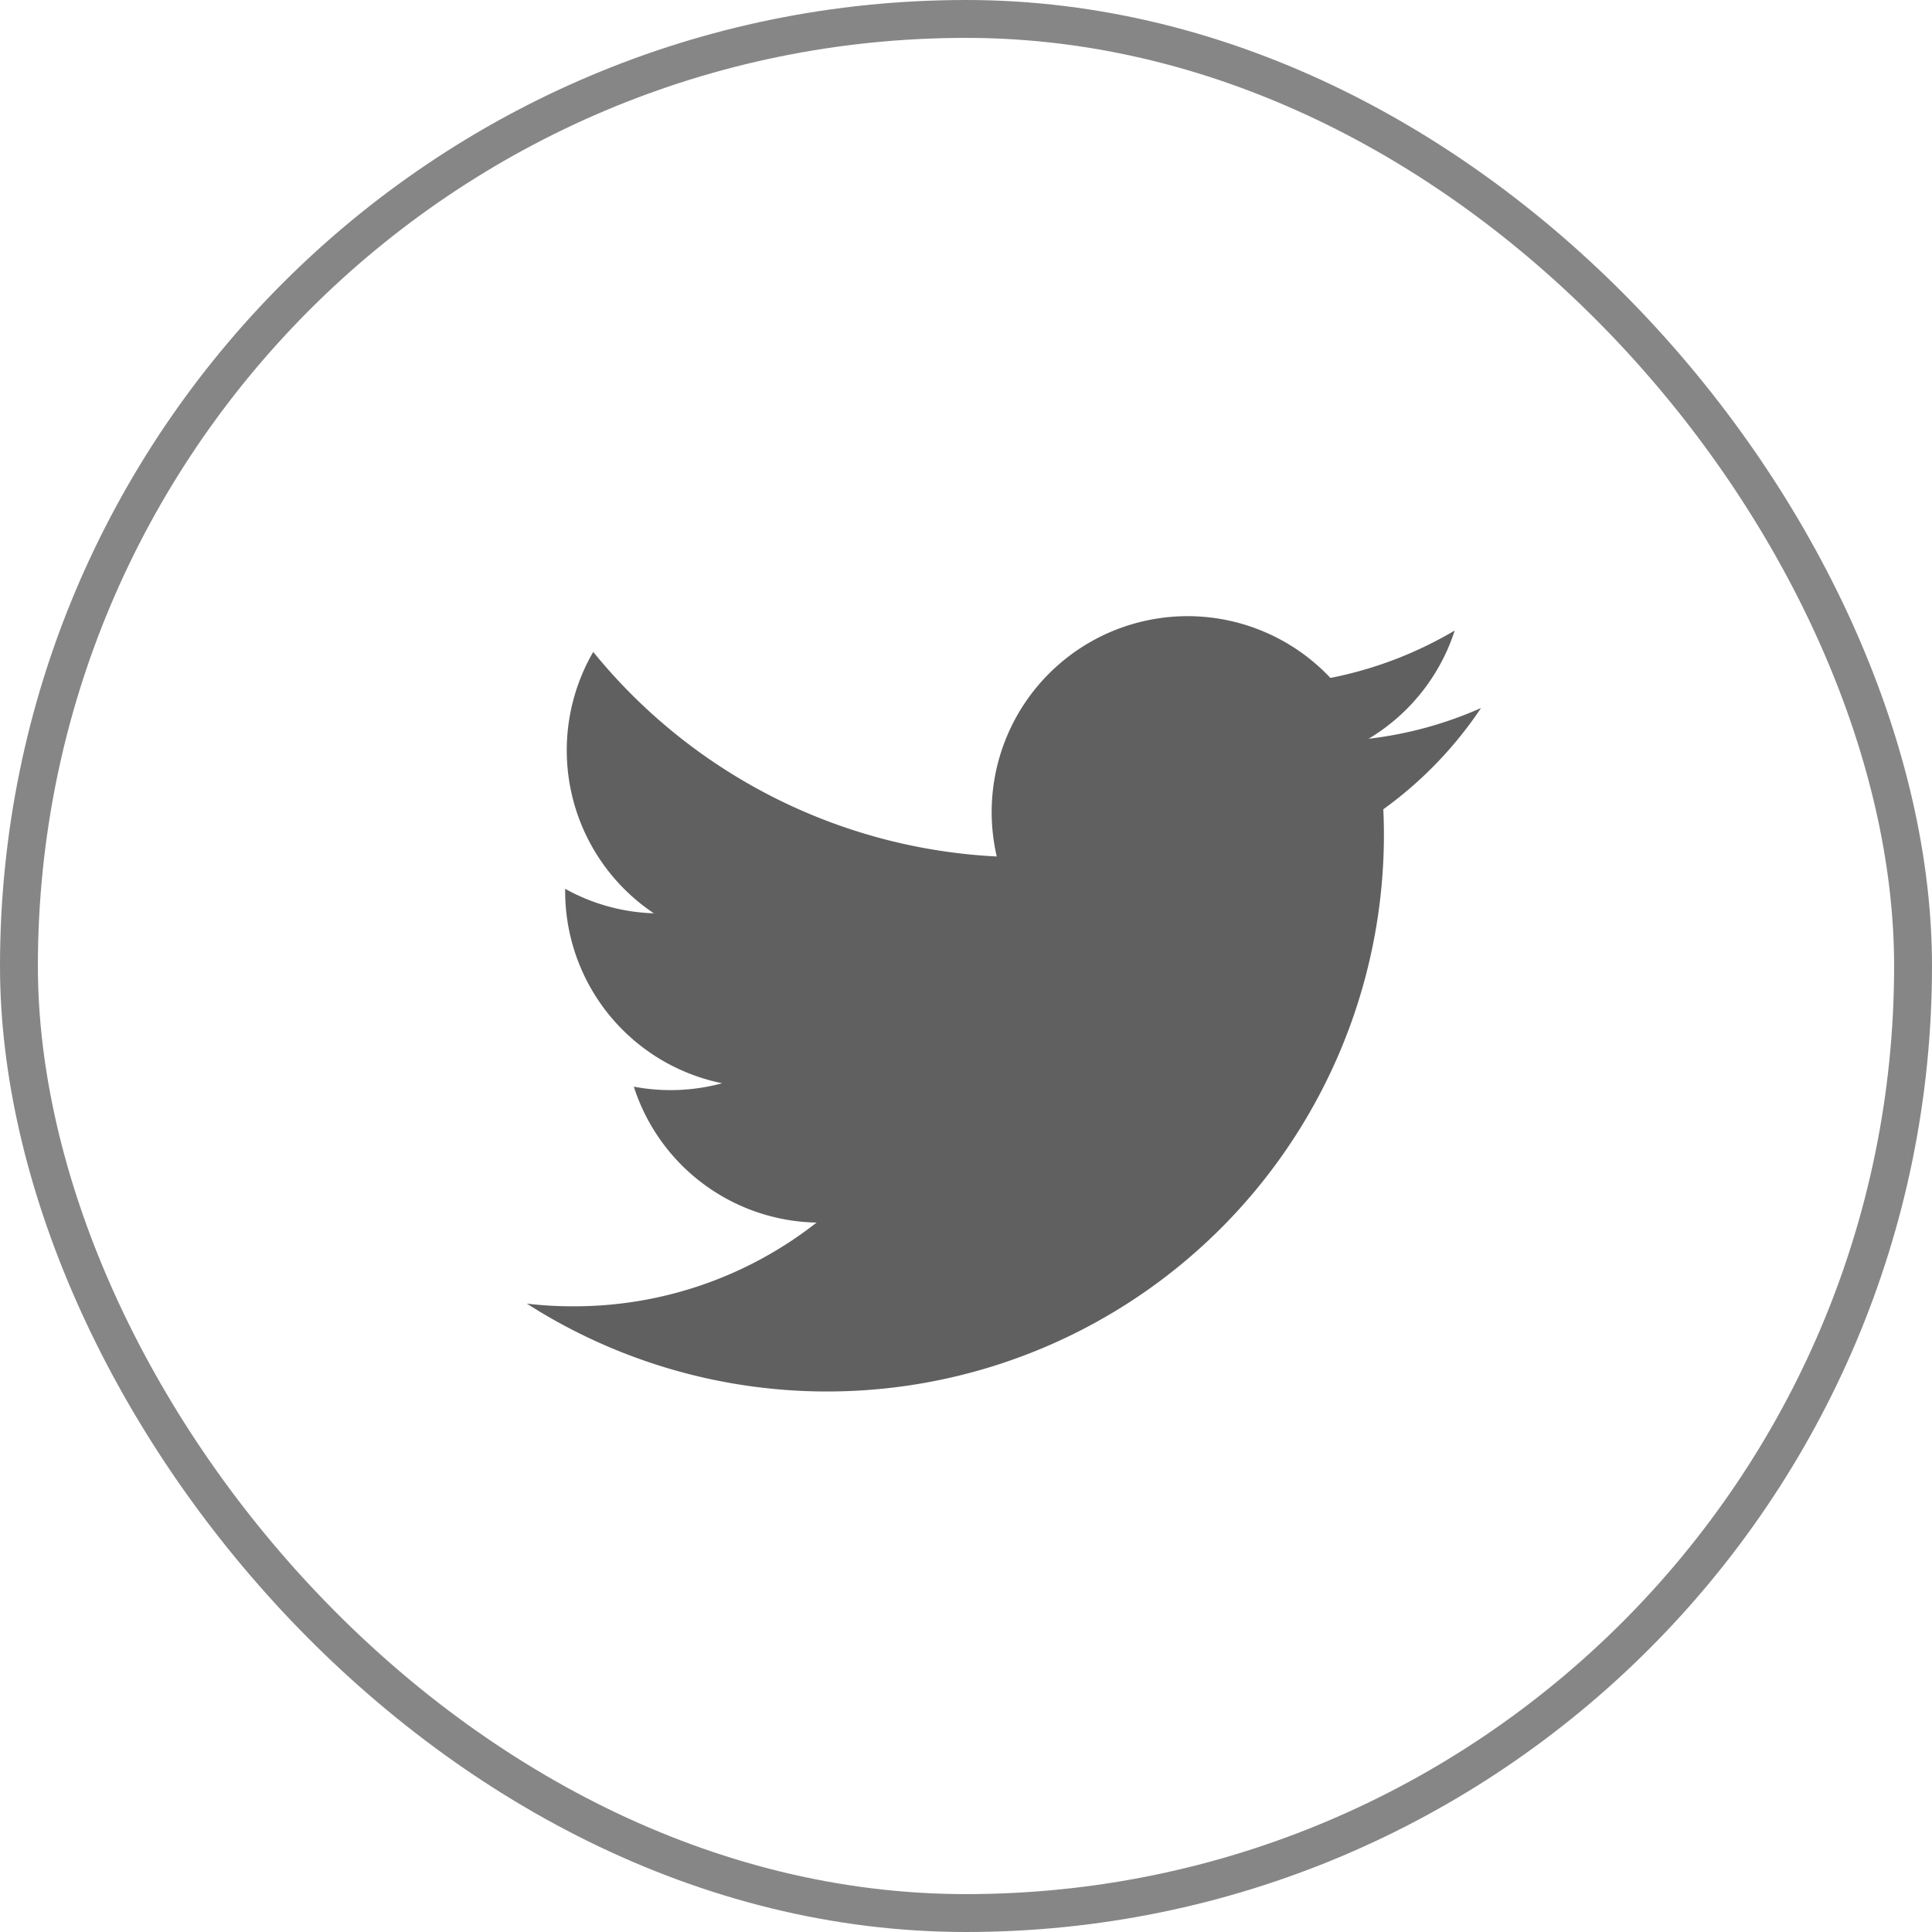
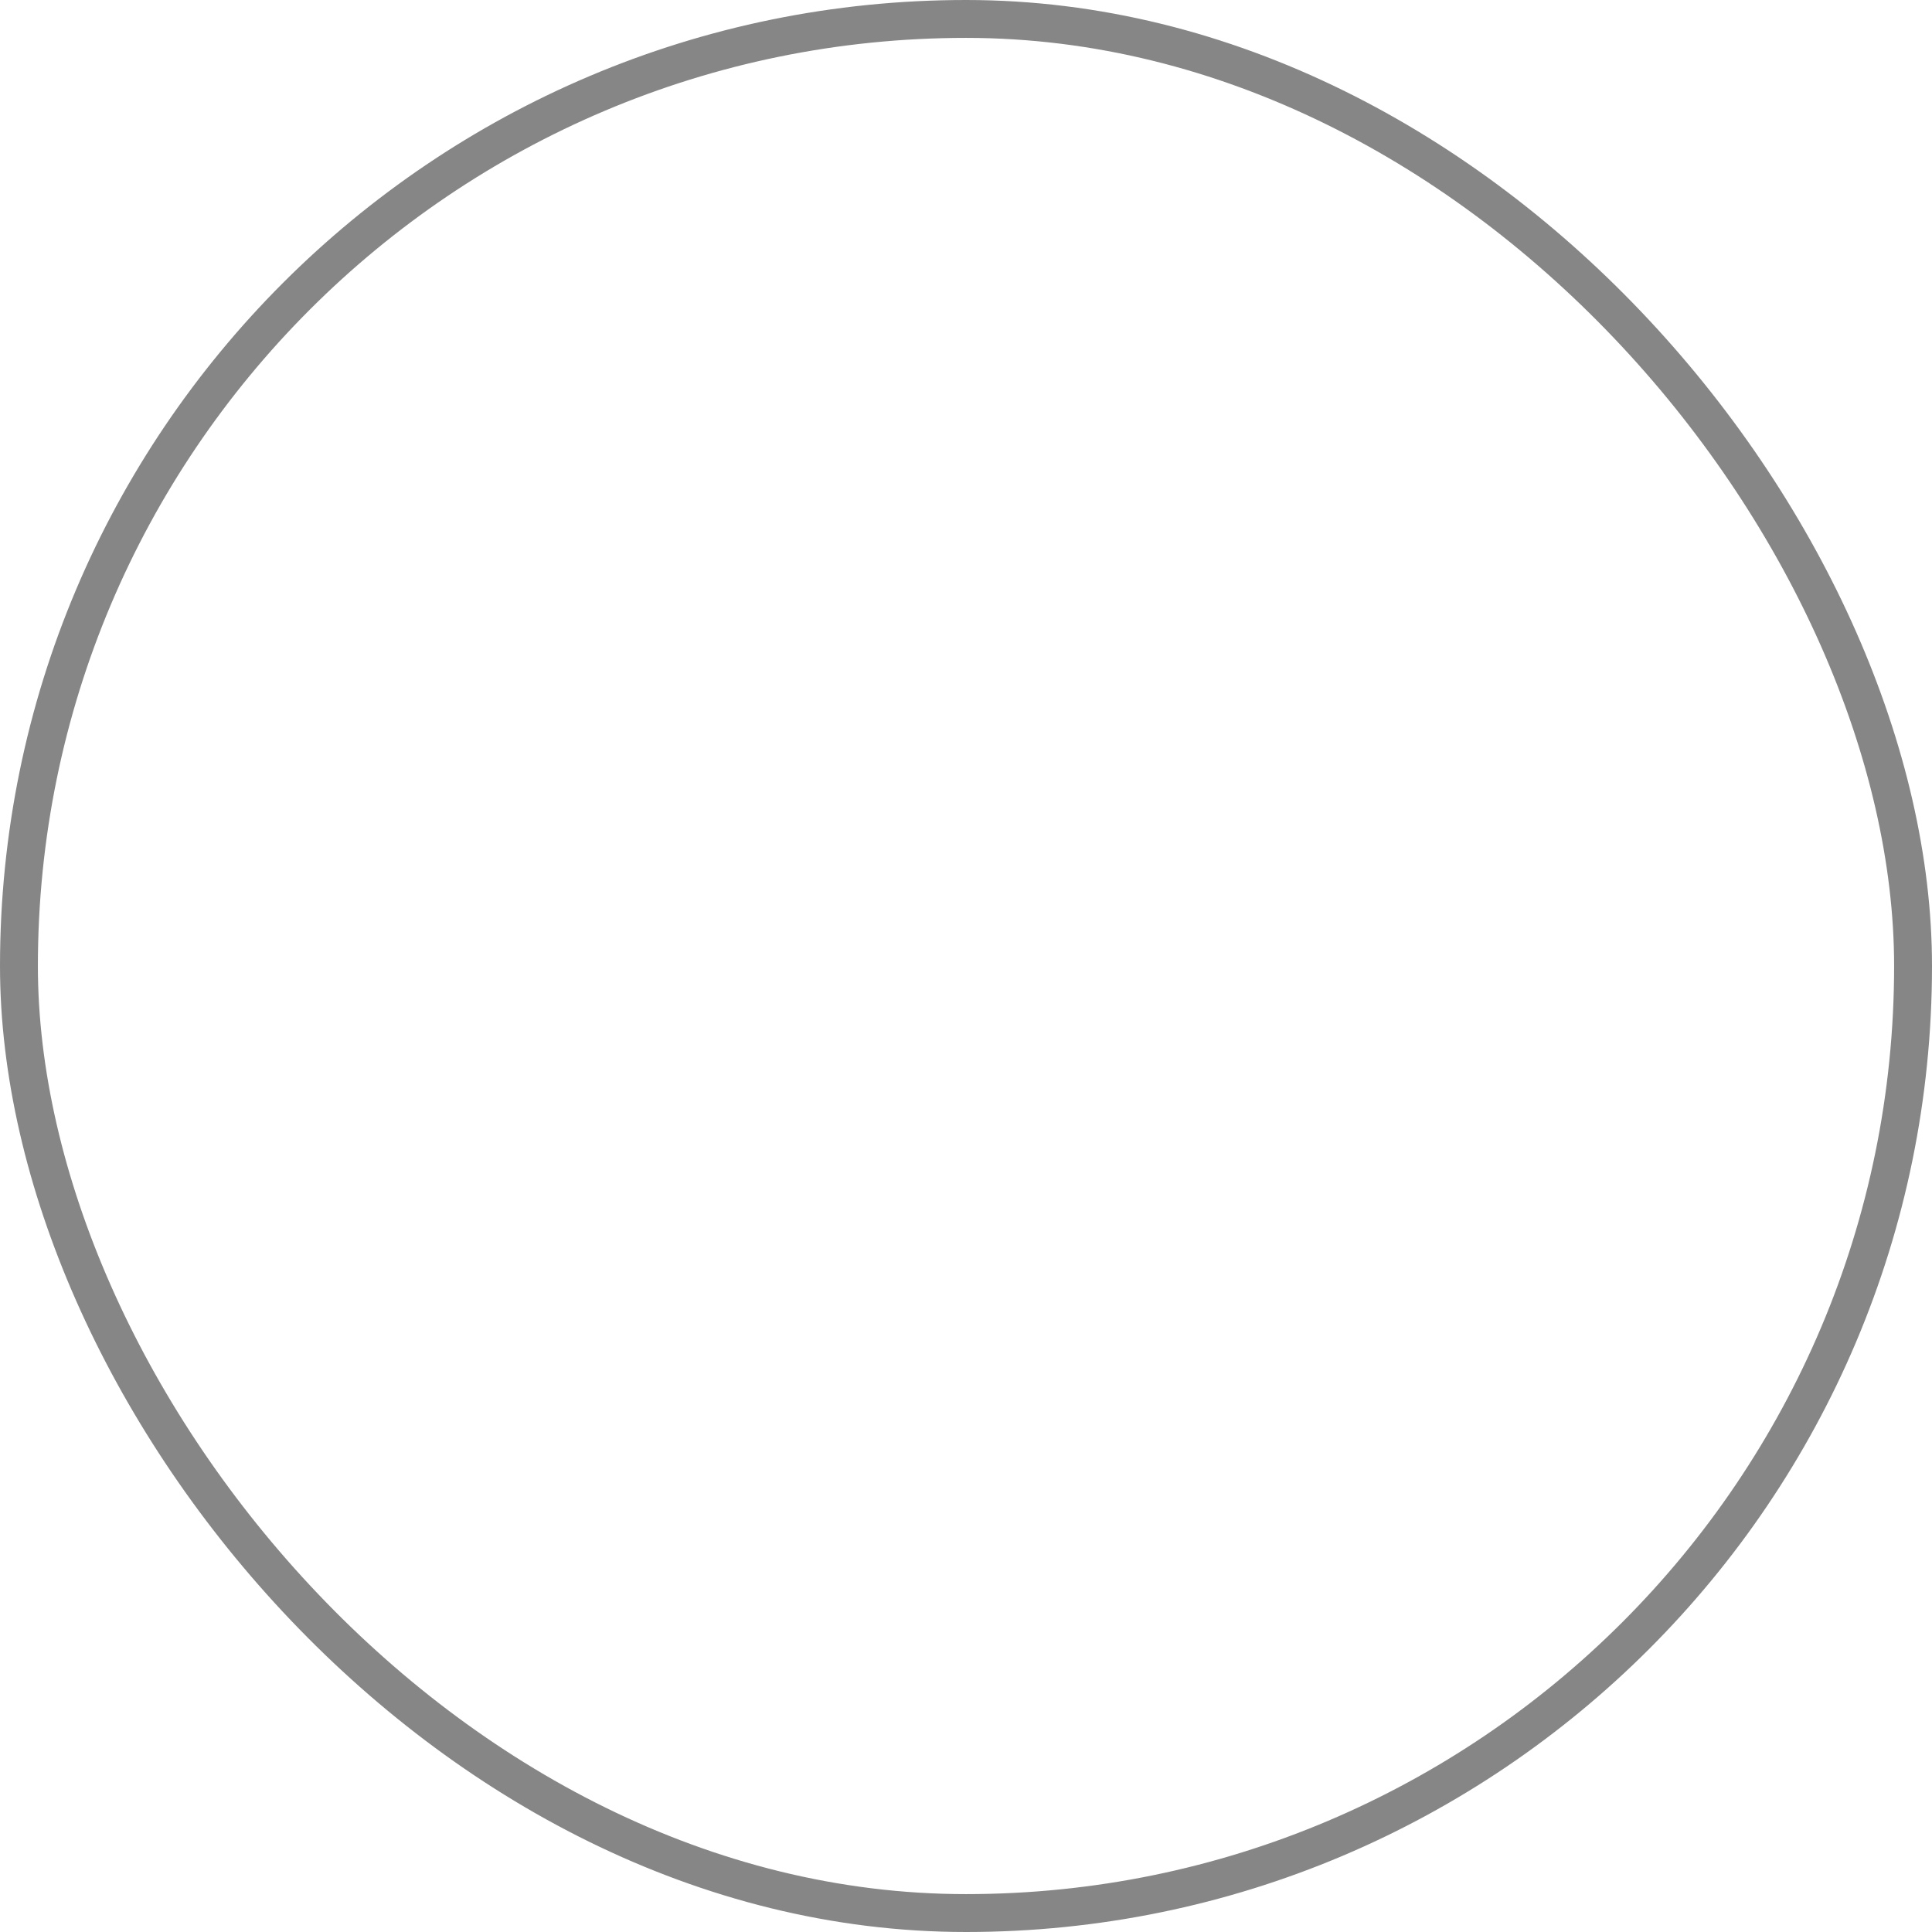
<svg xmlns="http://www.w3.org/2000/svg" width="51" height="51" viewBox="0 0 51 51">
  <defs>
    <style>.a{fill:none;stroke:#868686;}.b{fill:#606060;}</style>
  </defs>
  <g transform="translate(-854.402 -6404.232)">
    <rect class="a" width="50" height="50" rx="25" transform="translate(854.902 6404.732)" />
-     <path class="b" d="M450.568,347.844c.011.222.016.444.016.667a14.7,14.7,0,0,1-22.626,12.382,10.009,10.009,0,0,0,1.233.071,10.353,10.353,0,0,0,6.417-2.21,5.167,5.167,0,0,1-4.825-3.588,5.205,5.205,0,0,0,2.332-.09,5.172,5.172,0,0,1-4.144-5.068v-.065a5.128,5.128,0,0,0,2.341.647,5.176,5.176,0,0,1-1.6-6.9,14.663,14.663,0,0,0,10.652,5.4,5.172,5.172,0,0,1,8.807-4.713,10.365,10.365,0,0,0,3.282-1.252,5.188,5.188,0,0,1-2.273,2.857,10.2,10.2,0,0,0,2.968-.812A10.467,10.467,0,0,1,450.568,347.844Z" transform="translate(440.35 6077.751)" />
  </g>
</svg>